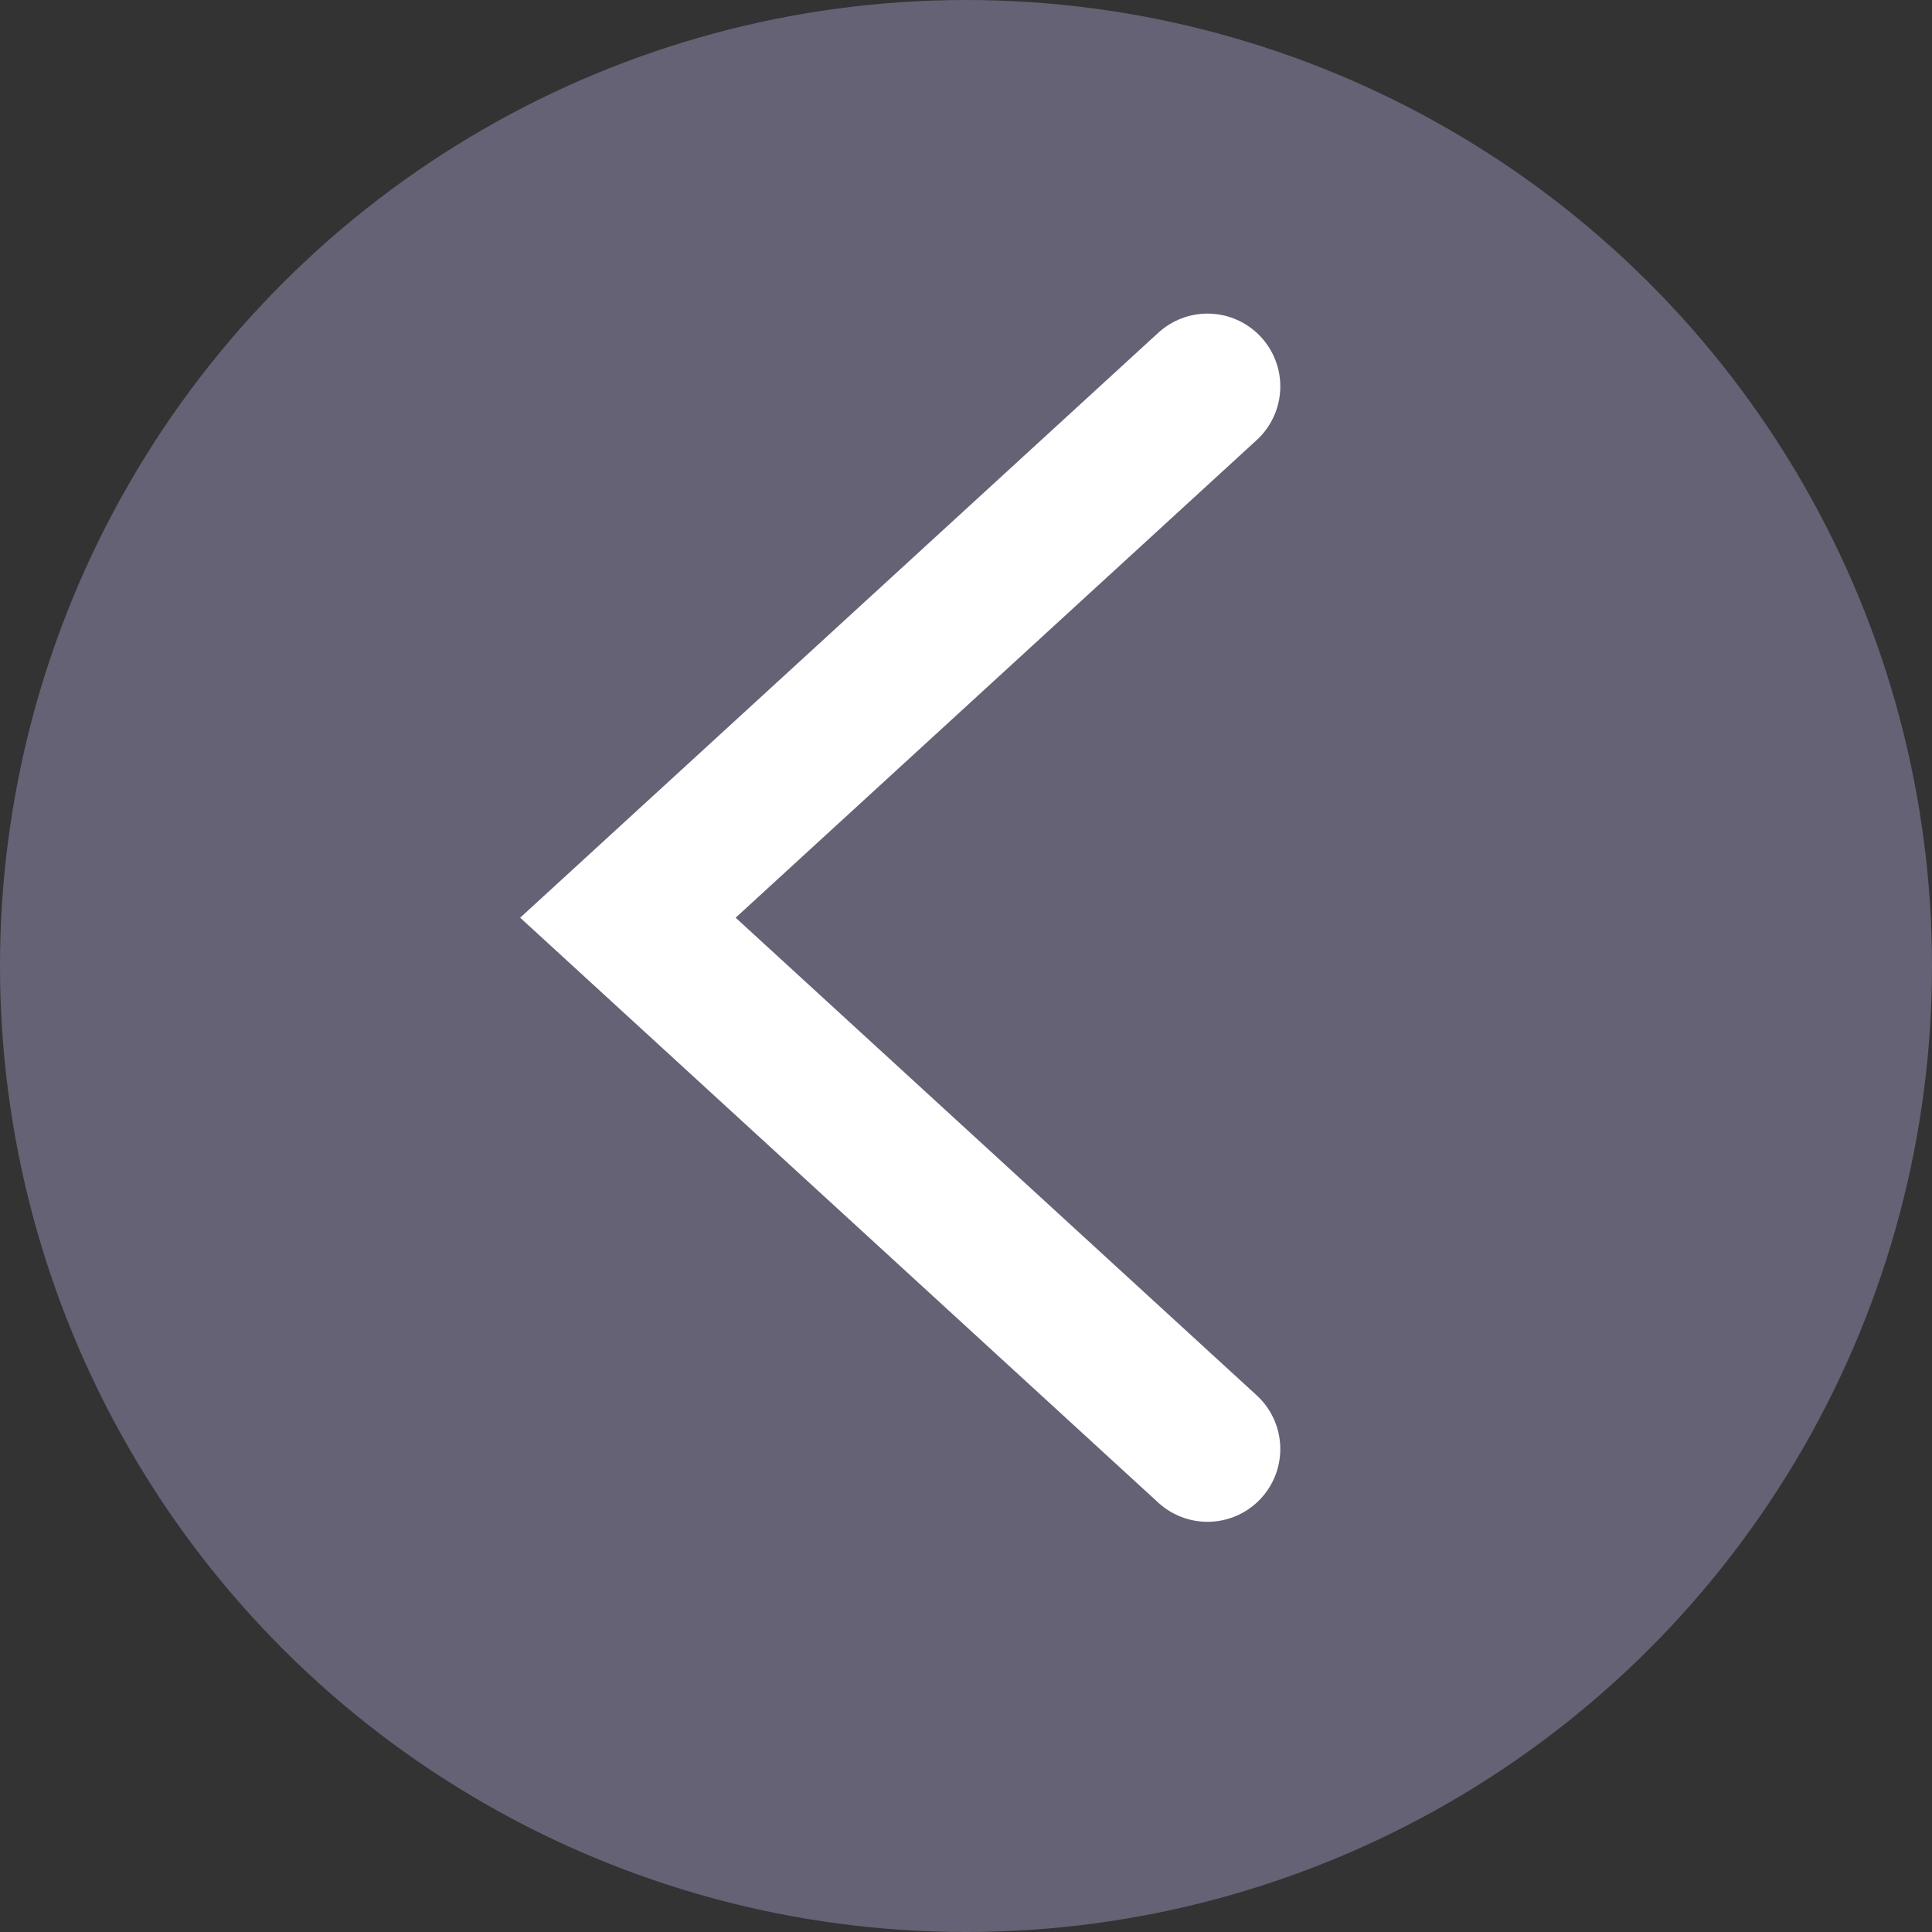
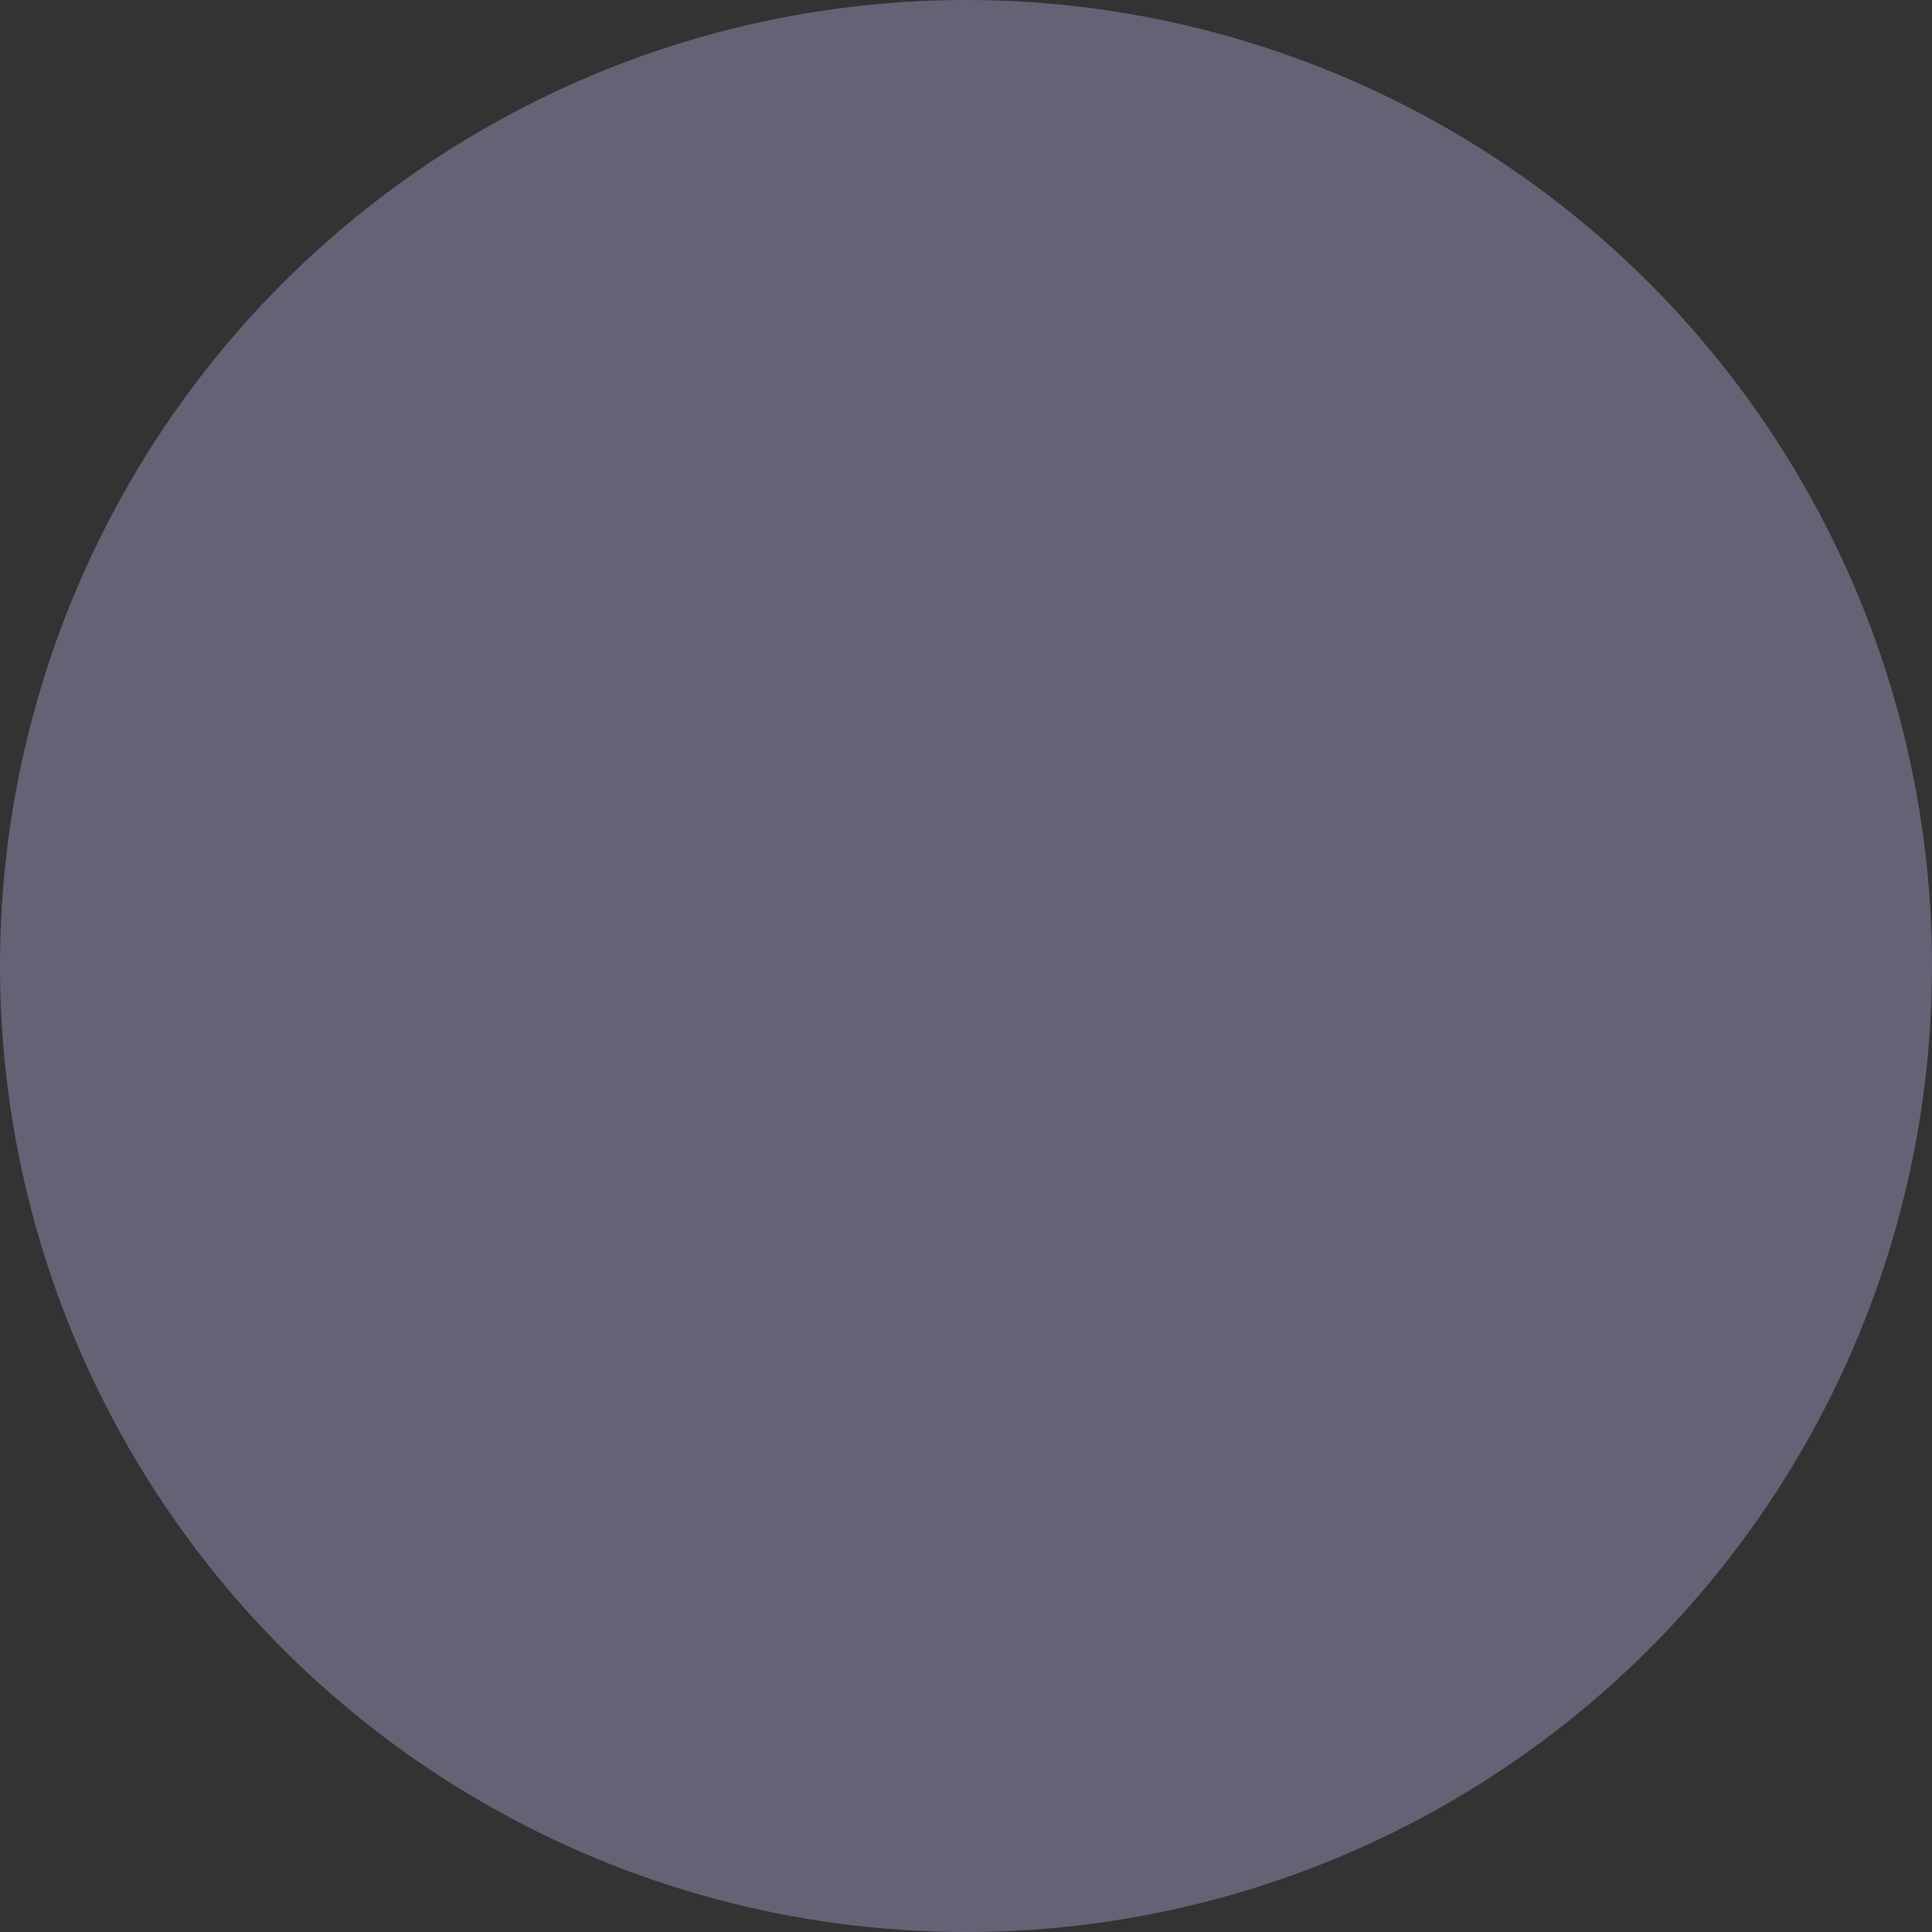
<svg xmlns="http://www.w3.org/2000/svg" width="36px" height="36px" viewBox="0 0 36 36" version="1.1">
  <rect x="0" y="0" width="36" height="36" fill="#333333" stroke="none" />
  <title>A67F6190-8F7A-4079-BBC3-CFC0FE5BD078</title>
  <g id="Mobile" stroke="none" stroke-width="1" fill="none" fill-rule="evenodd">
    <g id="Marketing_Moments_Mobile_clicked_window" transform="translate(-86, -1107)">
      <g id="BAck-to-calendar" transform="translate(86, 1107)">
        <circle id="Oval-Copy-4" fill="#656275" transform="translate(18, 18) rotate(-270) translate(-18, -18) " cx="18" cy="18" r="18" />
-         <polyline id="Path-8-Copy" stroke="#FFFFFF" stroke-width="2.713" stroke-linecap="round" transform="translate(17.1, 17.1) rotate(-270) translate(-17.1, -17.1) " points="27 11.7 17.1 22.5 7.2 11.7" />
      </g>
    </g>
  </g>
</svg>